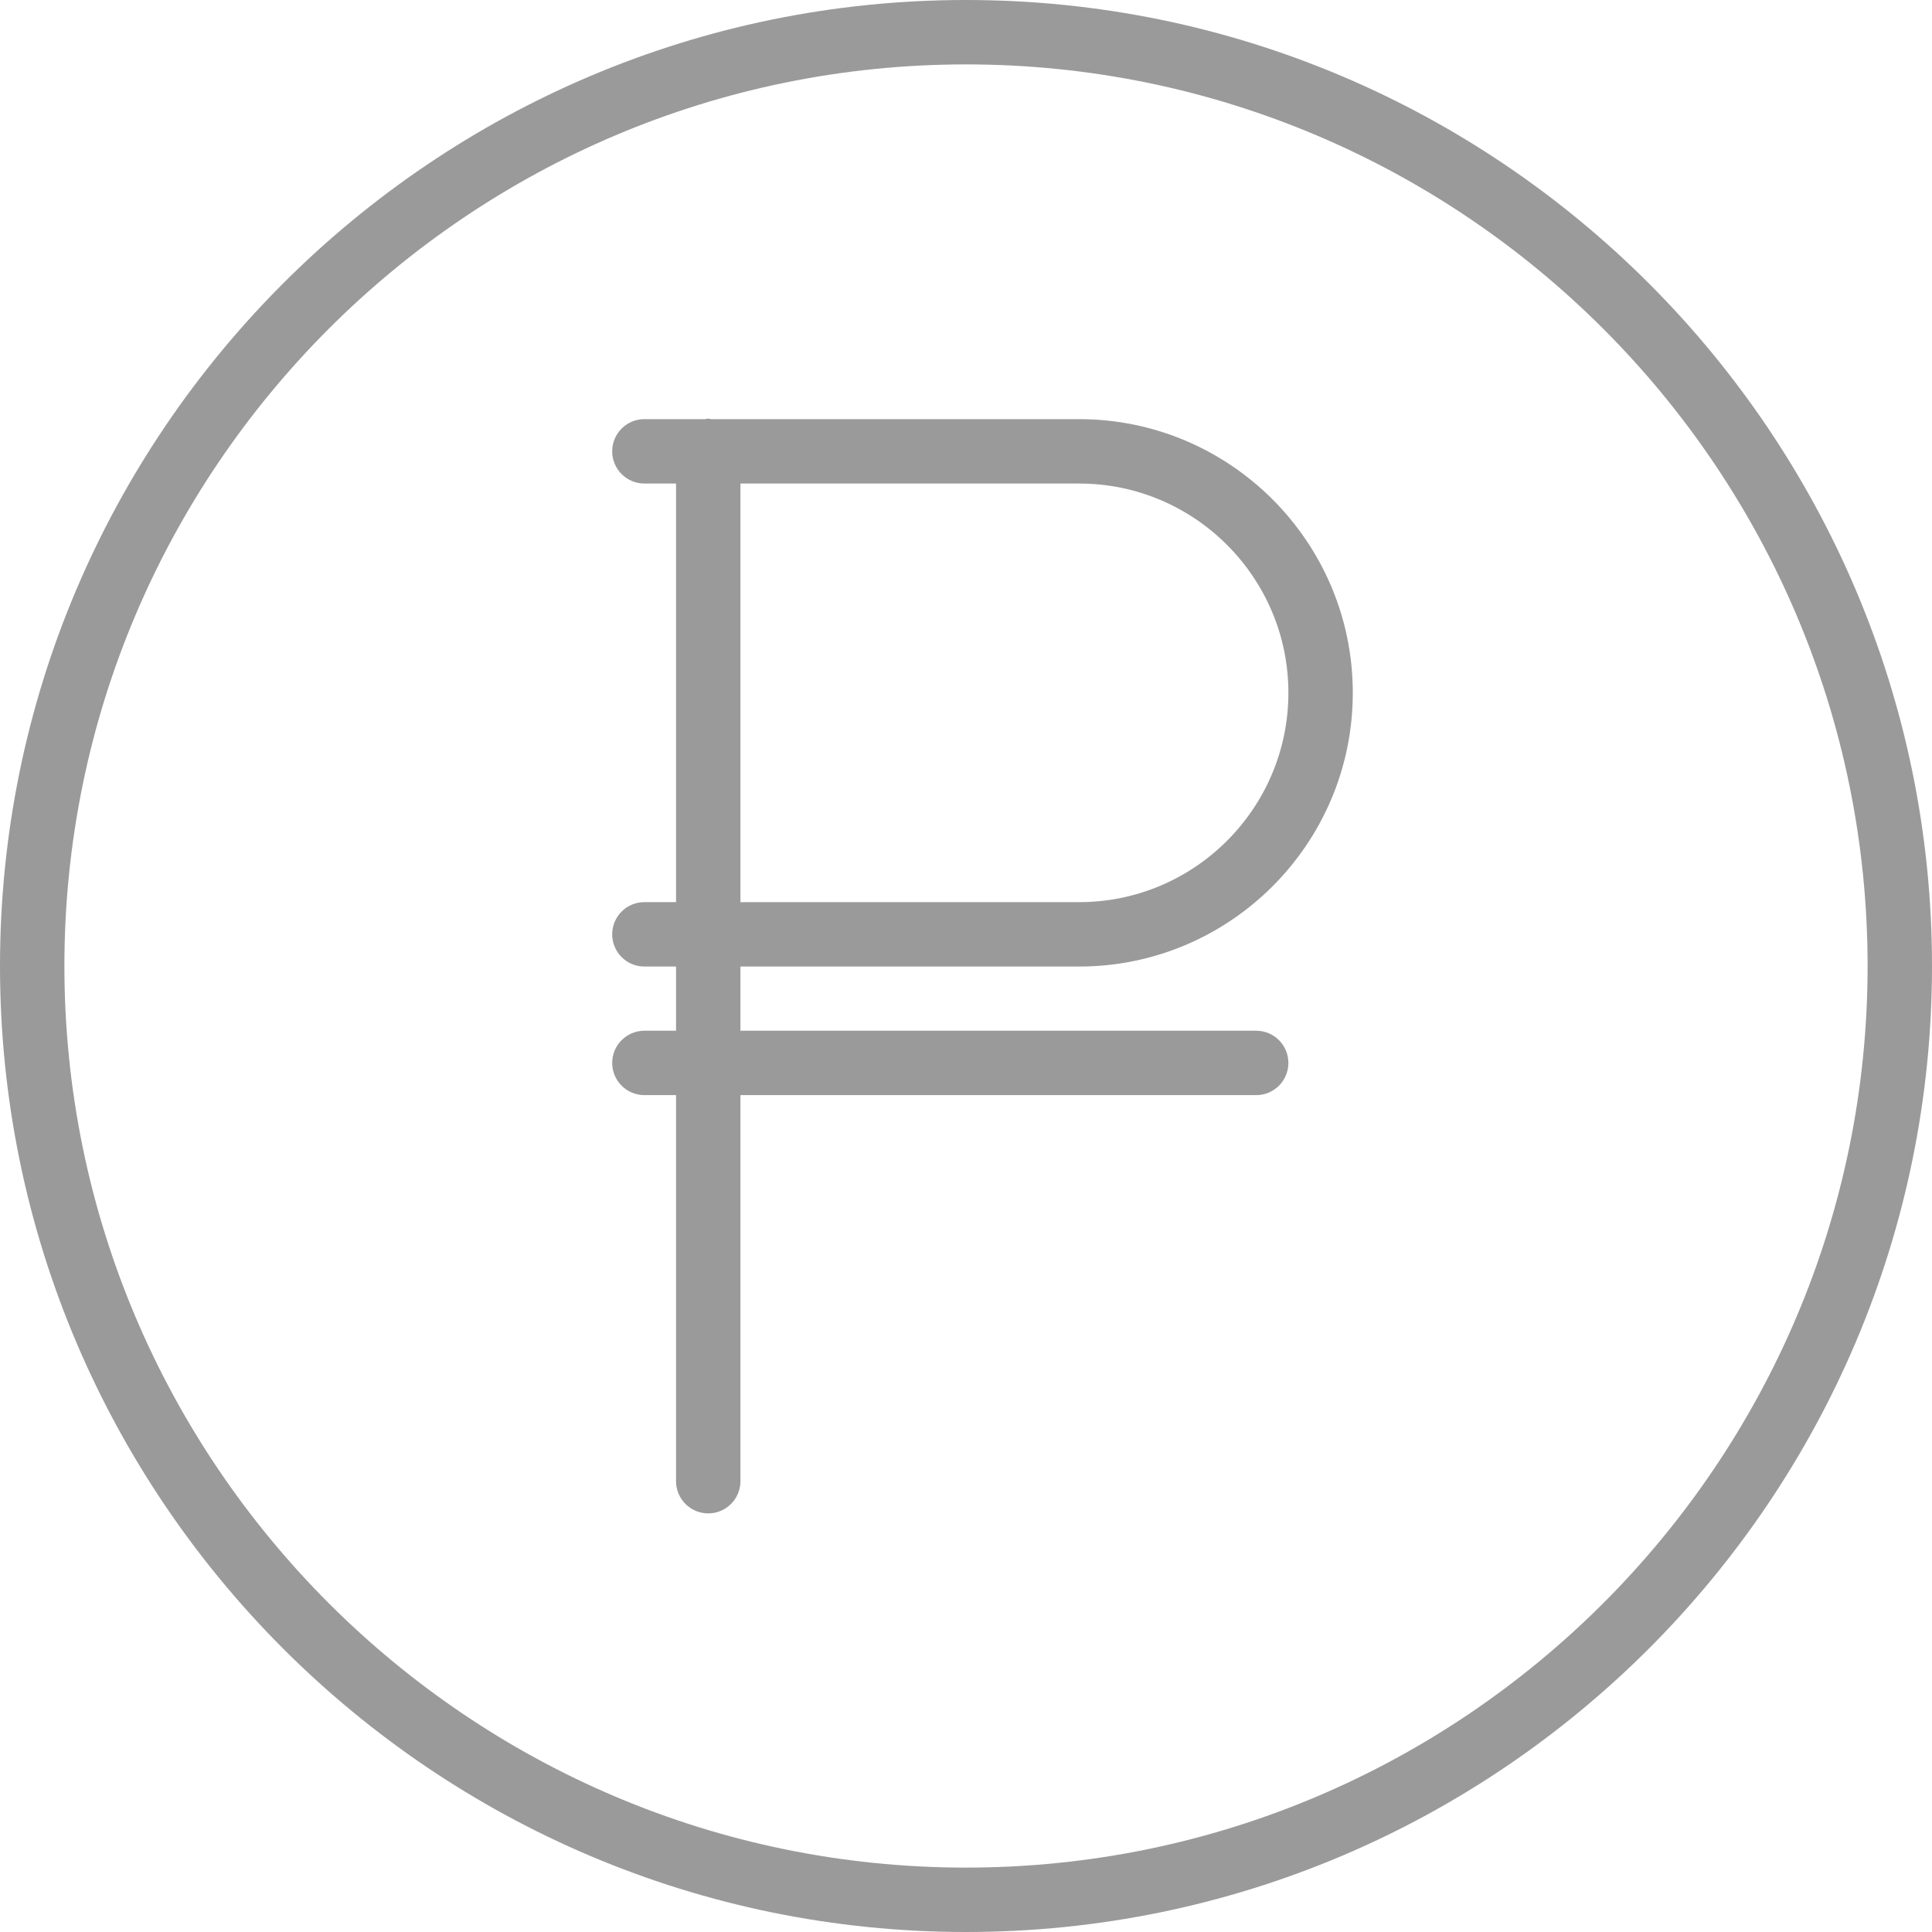
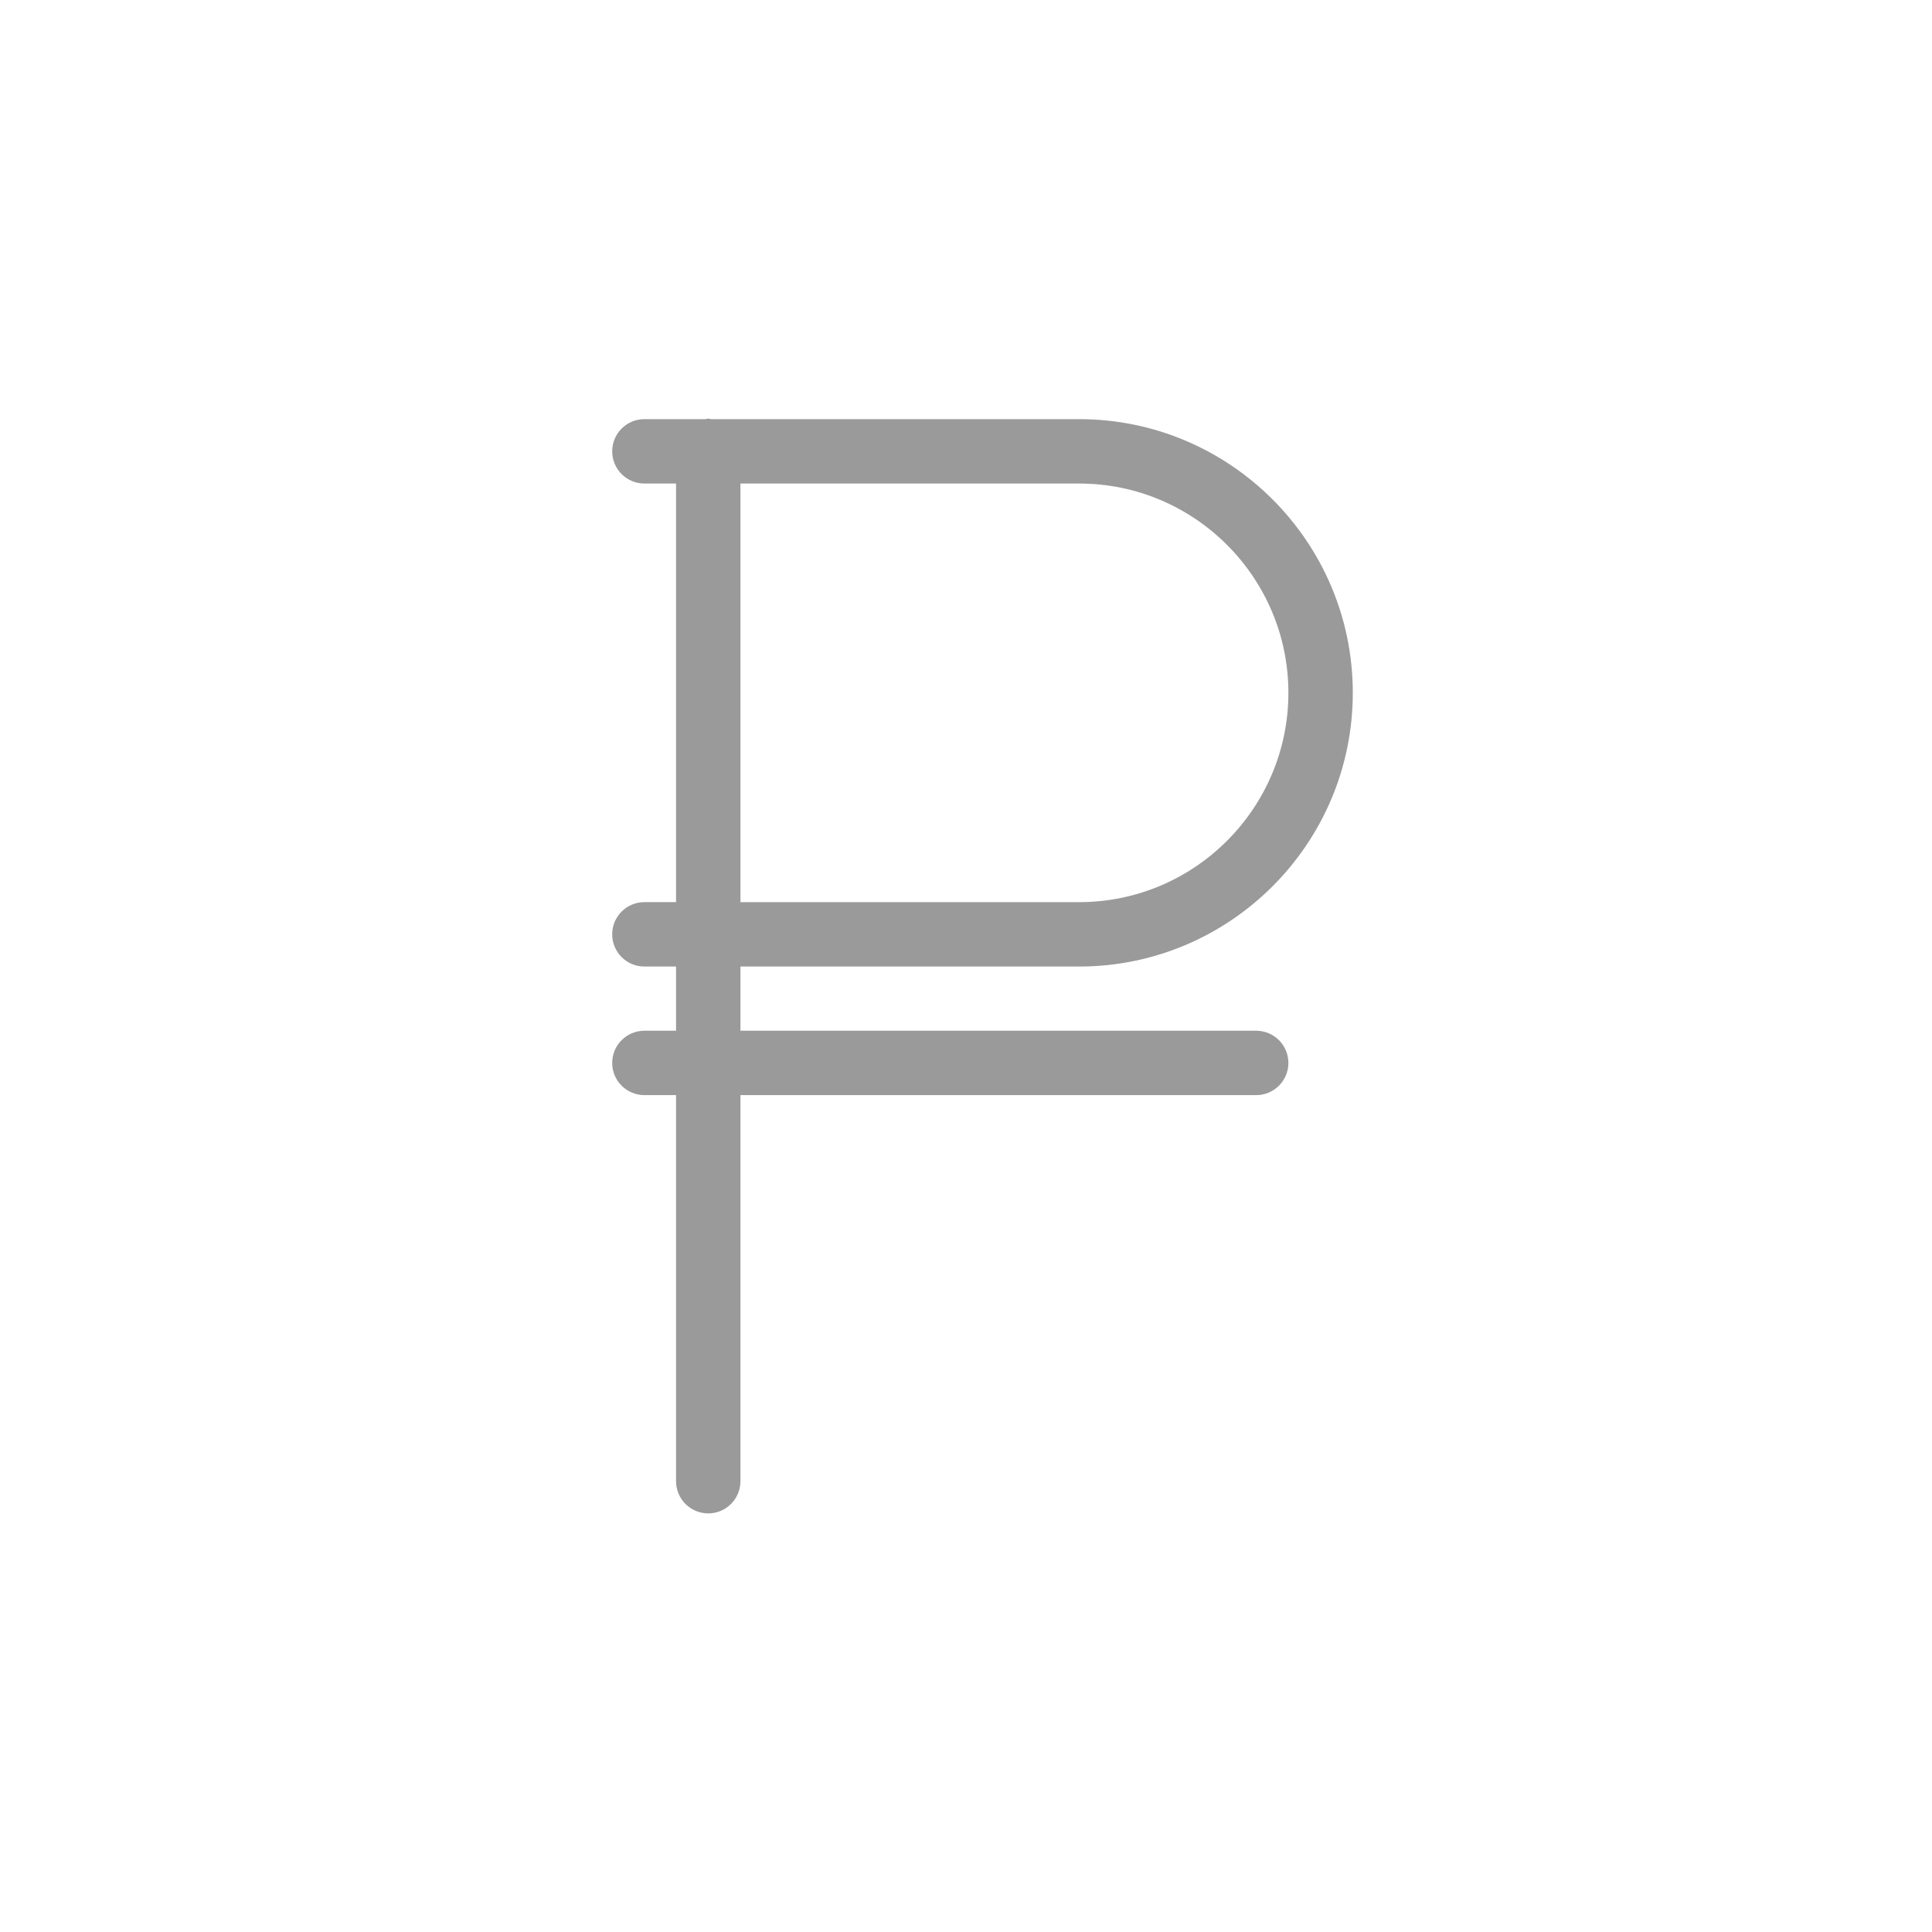
<svg xmlns="http://www.w3.org/2000/svg" version="1.1" id="Capa_1" x="0px" y="0px" viewBox="0 0 512 512" style="enable-background:new 0 0 512 512;" xml:space="preserve">
  <g>
    <g>
      <g>
-         <path d="M256,0C114.842,0,0,114.842,0,256s114.842,256,256,256s256-114.842,256-256S397.158,0,256,0z M256,494.933 C124.25,494.933,17.067,387.75,17.067,256S124.25,17.067,256,17.067S494.933,124.25,494.933,256S387.75,494.933,256,494.933z" fill="#000000" style="fill: rgb(154, 154, 154);" />
        <path d="M285.987,256.142c39.988,0,72.517-32.538,72.517-72.533c0-39.996-32.529-72.533-72.517-72.533h-97.594 c-0.243-0.021-0.453-0.142-0.702-0.142c-0.249,0-0.458,0.121-0.702,0.142h-16.219c-4.713,0-8.533,3.821-8.533,8.533 s3.821,8.533,8.533,8.533h8.388v110.933h-8.388c-4.713,0-8.533,3.821-8.533,8.533s3.821,8.533,8.533,8.533h8.388v17.013h-8.388 c-4.713,0-8.533,3.821-8.533,8.533s3.821,8.533,8.533,8.533h8.388v102.313c0,4.713,3.821,8.533,8.533,8.533 s8.533-3.821,8.533-8.533V290.221h136.679c4.713,0,8.533-3.821,8.533-8.533s-3.821-8.533-8.533-8.533H196.225v-17.013H285.987z M196.225,128.142h89.762c30.575,0,55.45,24.883,55.45,55.467s-24.875,55.467-55.45,55.467h-89.762V128.142z" fill="#000000" style="fill: rgb(154, 154, 154);" />
      </g>
    </g>
  </g>
</svg>